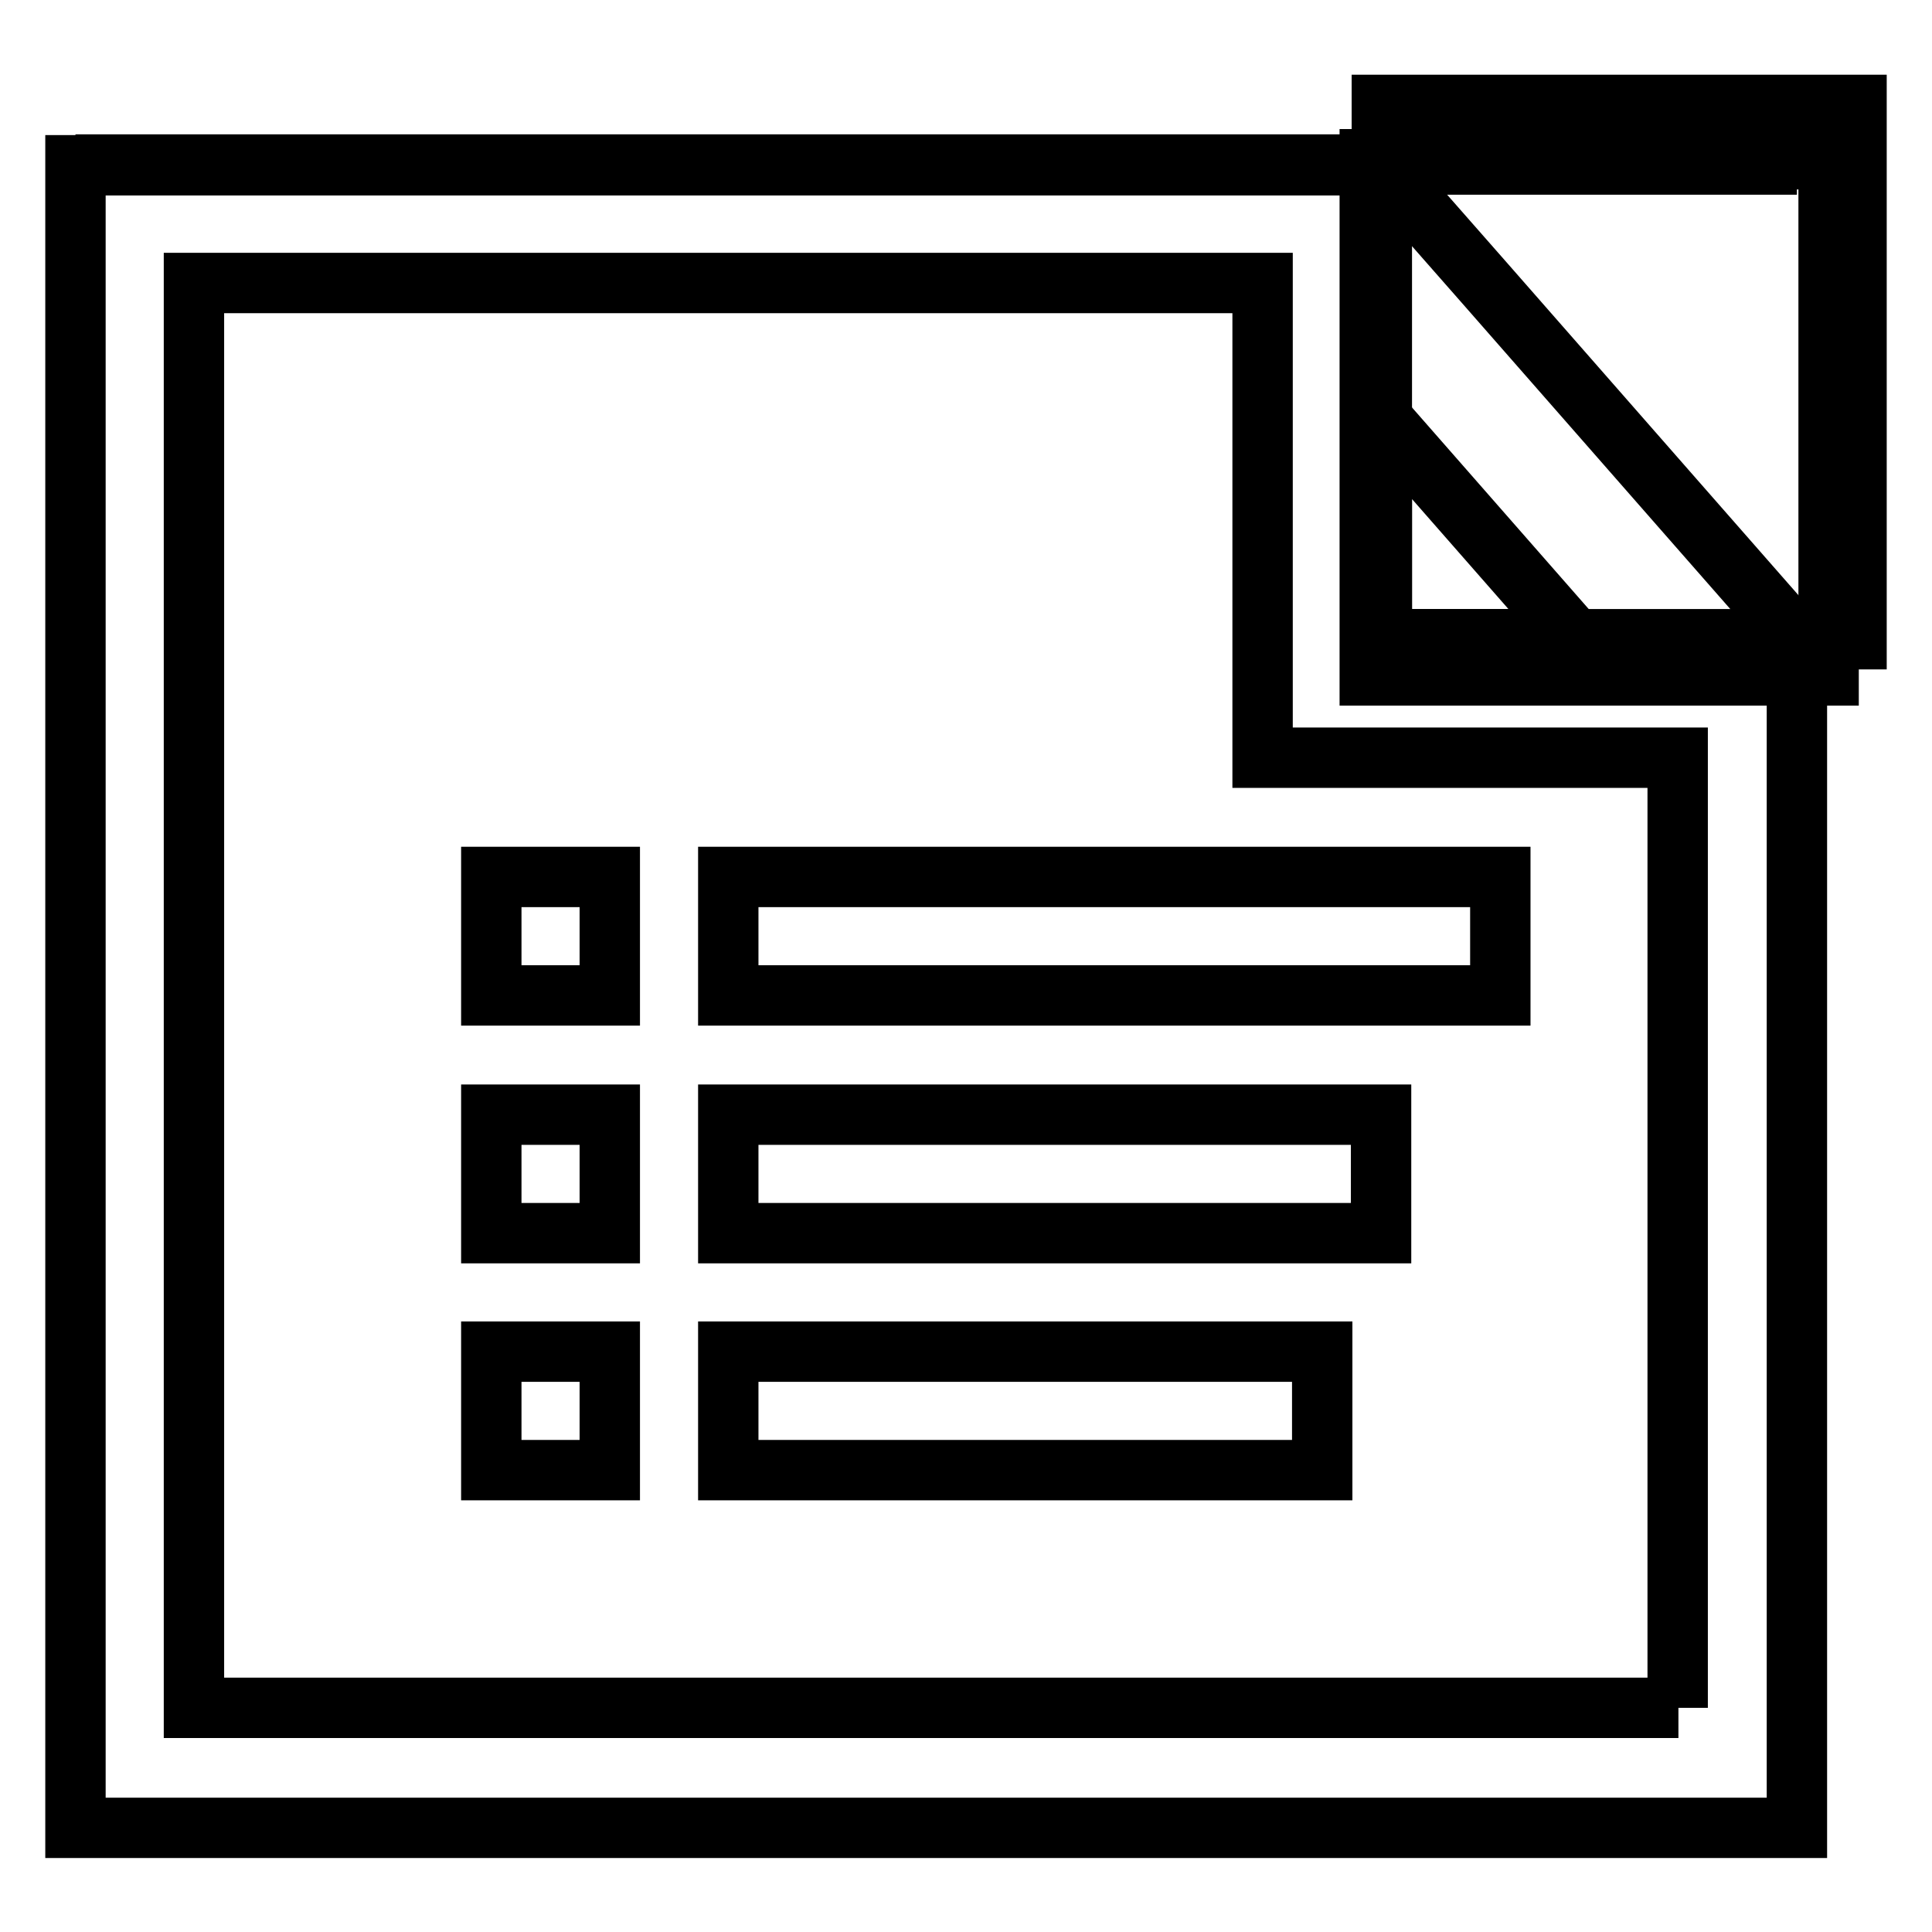
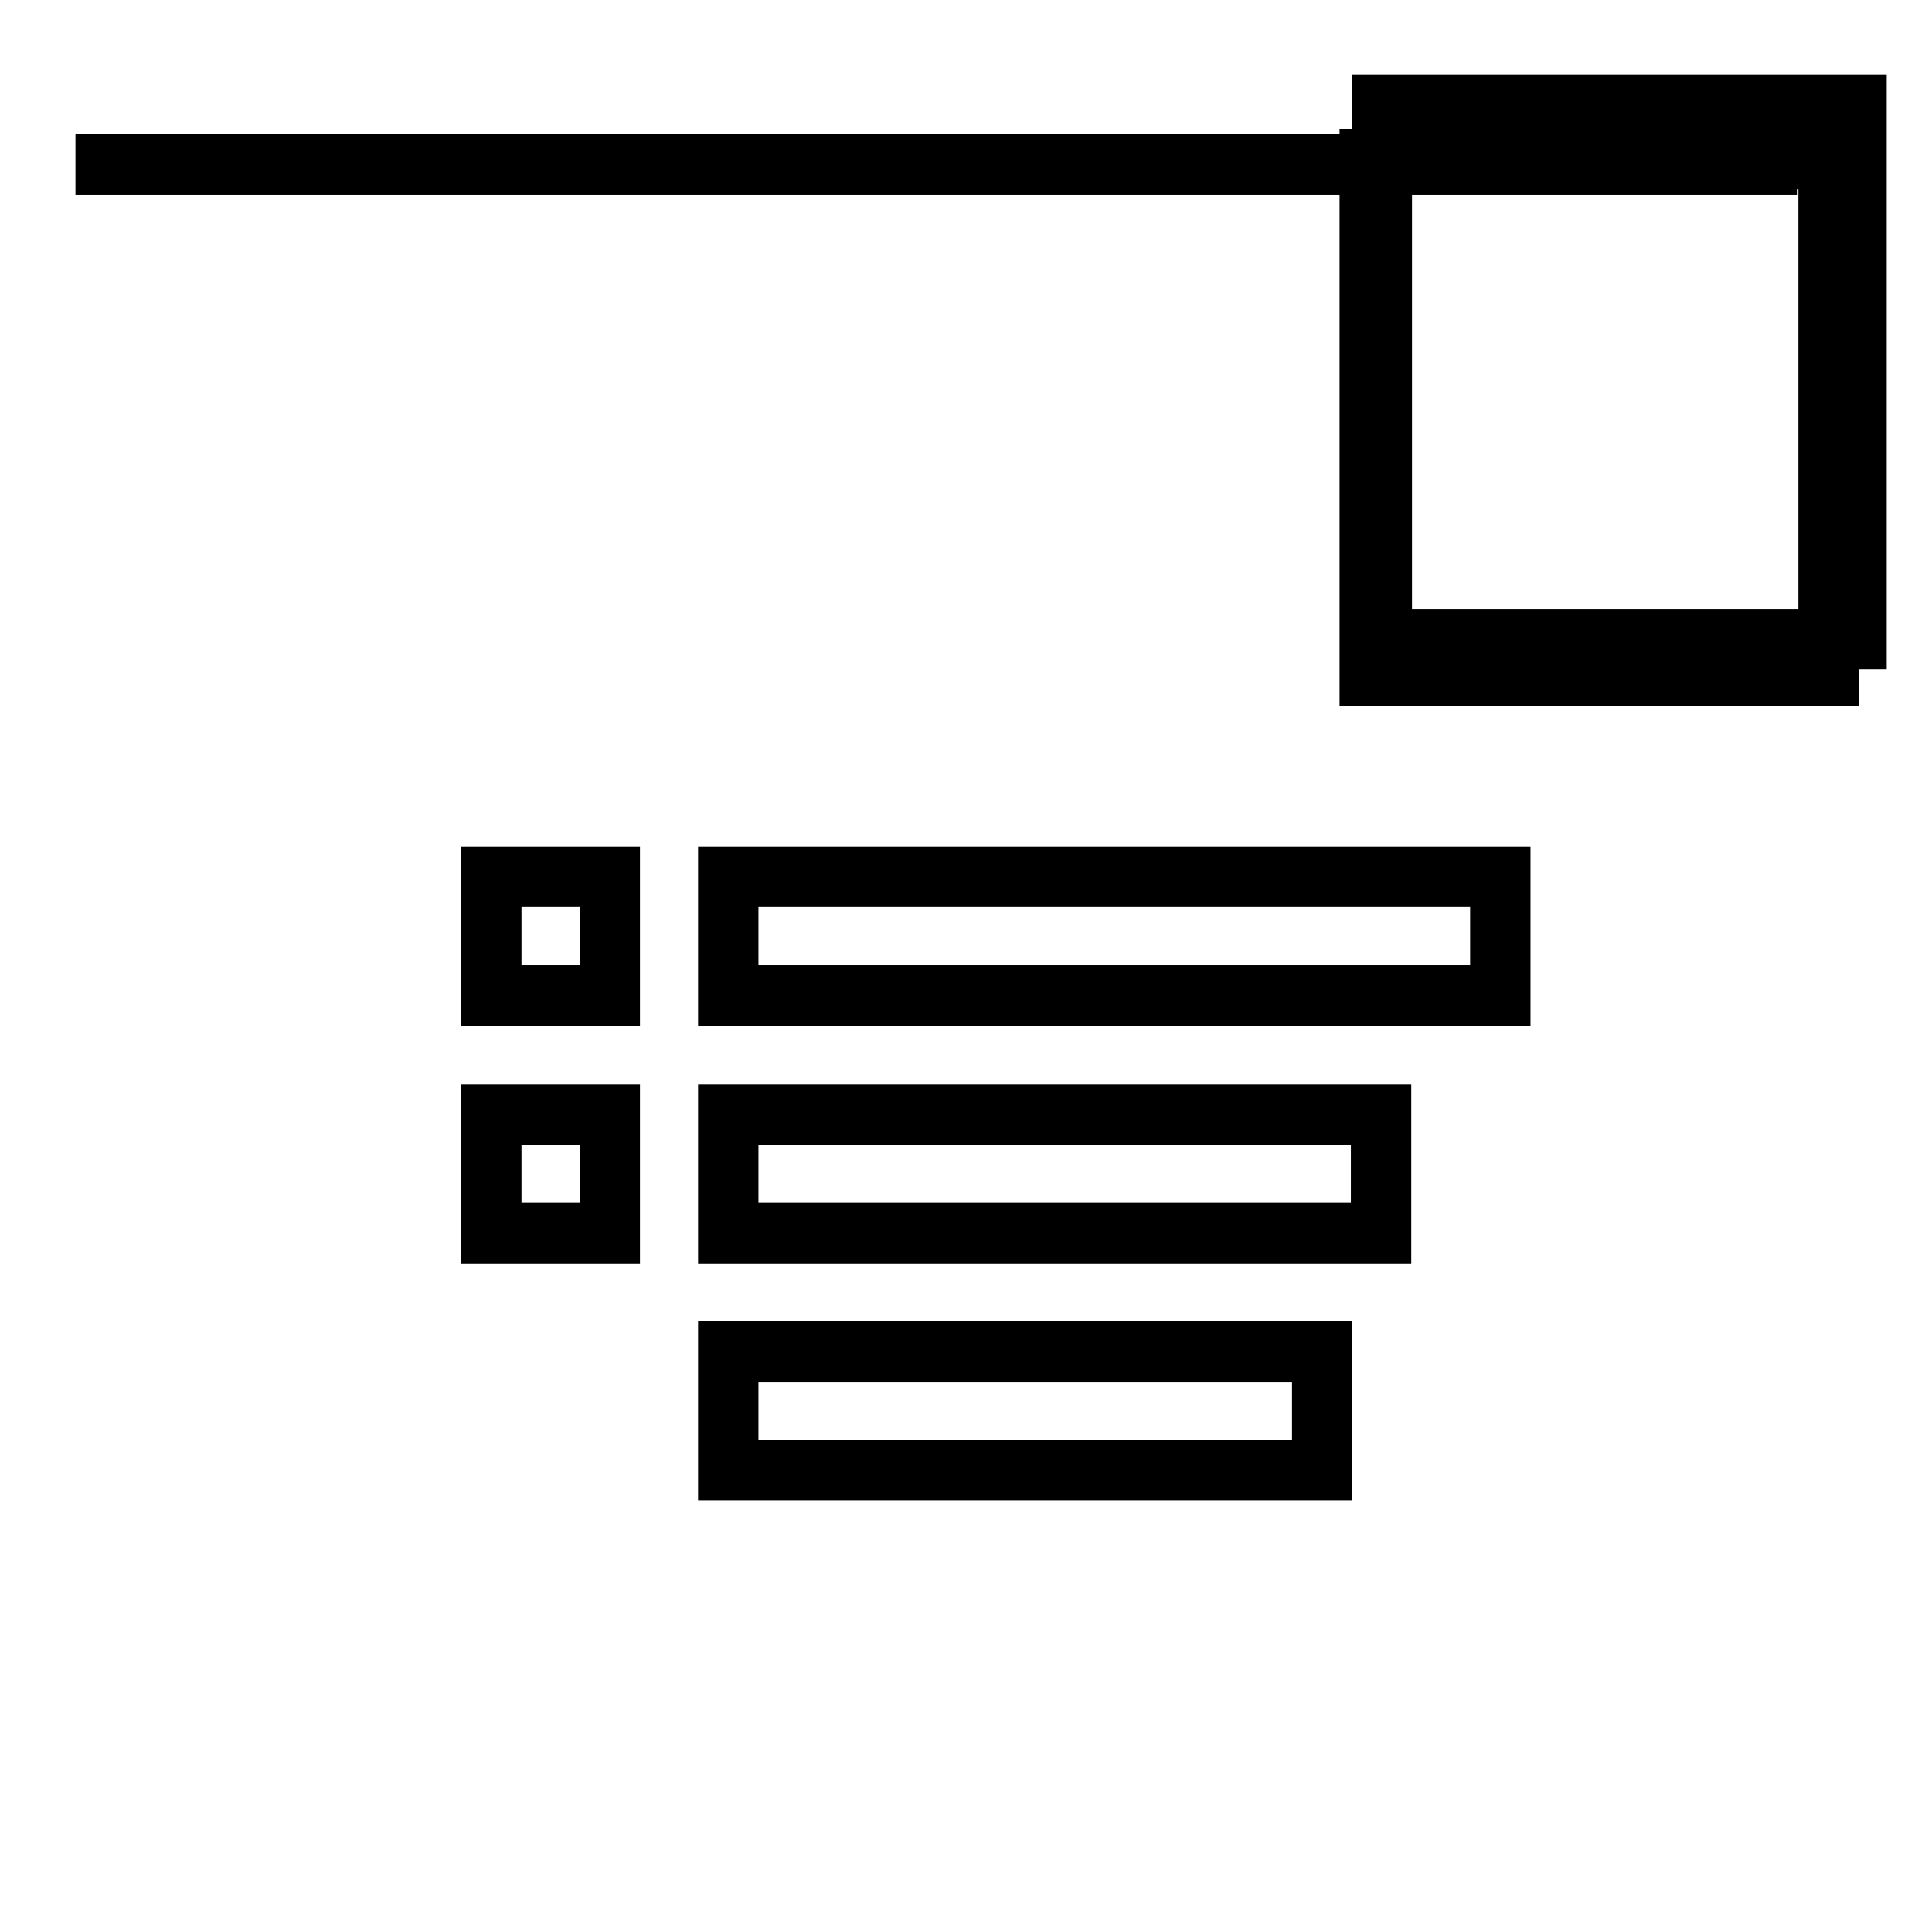
<svg xmlns="http://www.w3.org/2000/svg" version="1.1" x="0px" y="0px" viewBox="0 0 256 256" enable-background="new 0 0 256 256" xml:space="preserve">
  <g>
    <g>
      <path stroke-width="8" fill-opacity="0" stroke="#000000" d="M114.7,41" />
      <path stroke-width="8" fill-opacity="0" stroke="#000000" d="M181.5,21.1h60.8v68.4h-60.8V21.1z" />
      <path stroke-width="8" fill-opacity="0" stroke="#000000" d="M15,228.4" />
      <path stroke-width="8" fill-opacity="0" stroke="#000000" d="M238.1,21.8H10" />
-       <path stroke-width="8" fill-opacity="0" stroke="#000000" d="M214.5,21.8" />
      <path stroke-width="8" fill-opacity="0" stroke="#000000" d="M183.1,13.9H246v70.8h-62.9V13.9z" />
-       <path stroke-width="8" fill-opacity="0" stroke="#000000" d="M222.4,66.8l-25.6-29.2l-13.8-15.7h-15.7H10v220.3h228.1V100.5V84.7L222.4,66.8z M183.1,55.5l25.6,29.2h-25.6V55.5z M222.4,226.3H25.7V37.5h141.6v47.2v15.7h15.7h39.3V226.3L222.4,226.3z" />
      <path stroke-width="8" fill-opacity="0" stroke="#000000" d="M96.5,116.2h102.3v15.7H96.5V116.2L96.5,116.2z" />
-       <path stroke-width="8" fill-opacity="0" stroke="#000000" d="M65.1,116.2h15.7v15.7H65.1V116.2L65.1,116.2z" />
+       <path stroke-width="8" fill-opacity="0" stroke="#000000" d="M65.1,116.2h15.7v15.7H65.1V116.2z" />
      <path stroke-width="8" fill-opacity="0" stroke="#000000" d="M96.5,147.7h86.5v15.7H96.5V147.7L96.5,147.7z" />
      <path stroke-width="8" fill-opacity="0" stroke="#000000" d="M65.1,147.7h15.7v15.7H65.1V147.7z" />
      <path stroke-width="8" fill-opacity="0" stroke="#000000" d="M96.5,179.1h78.7v15.7H96.5V179.1z" />
-       <path stroke-width="8" fill-opacity="0" stroke="#000000" d="M65.1,179.1h15.7v15.7H65.1V179.1z" />
    </g>
  </g>
</svg>